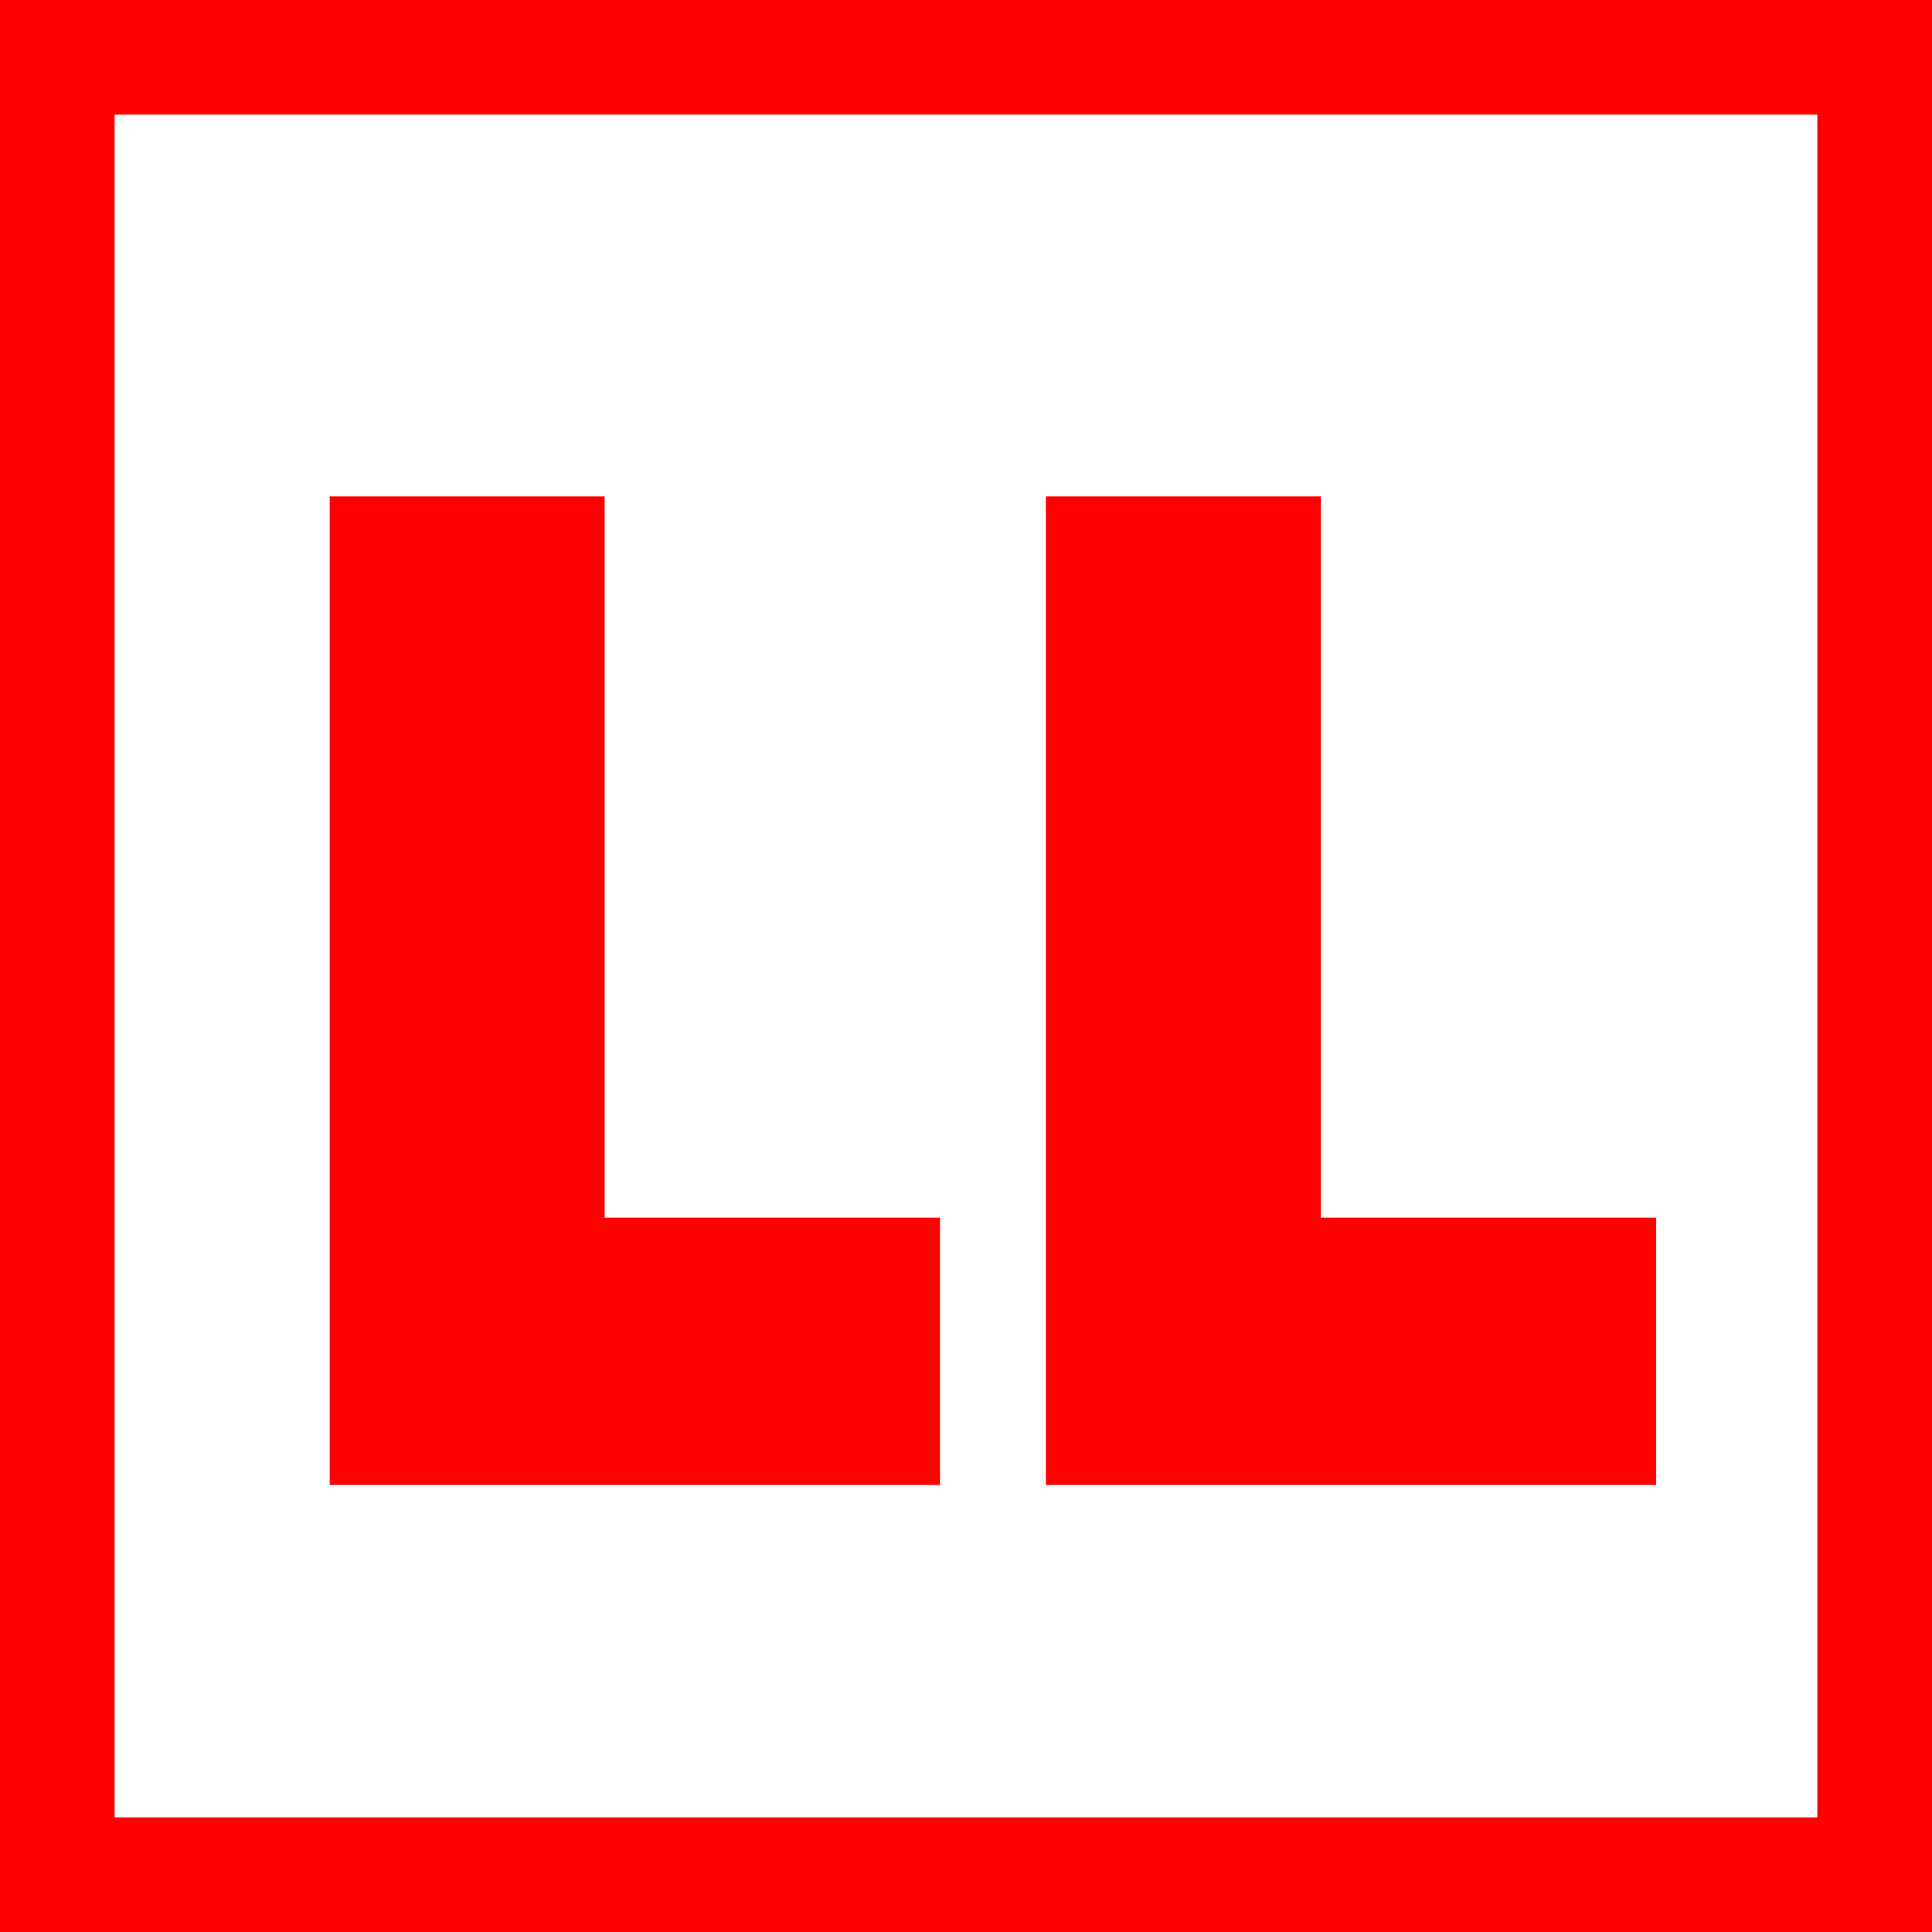
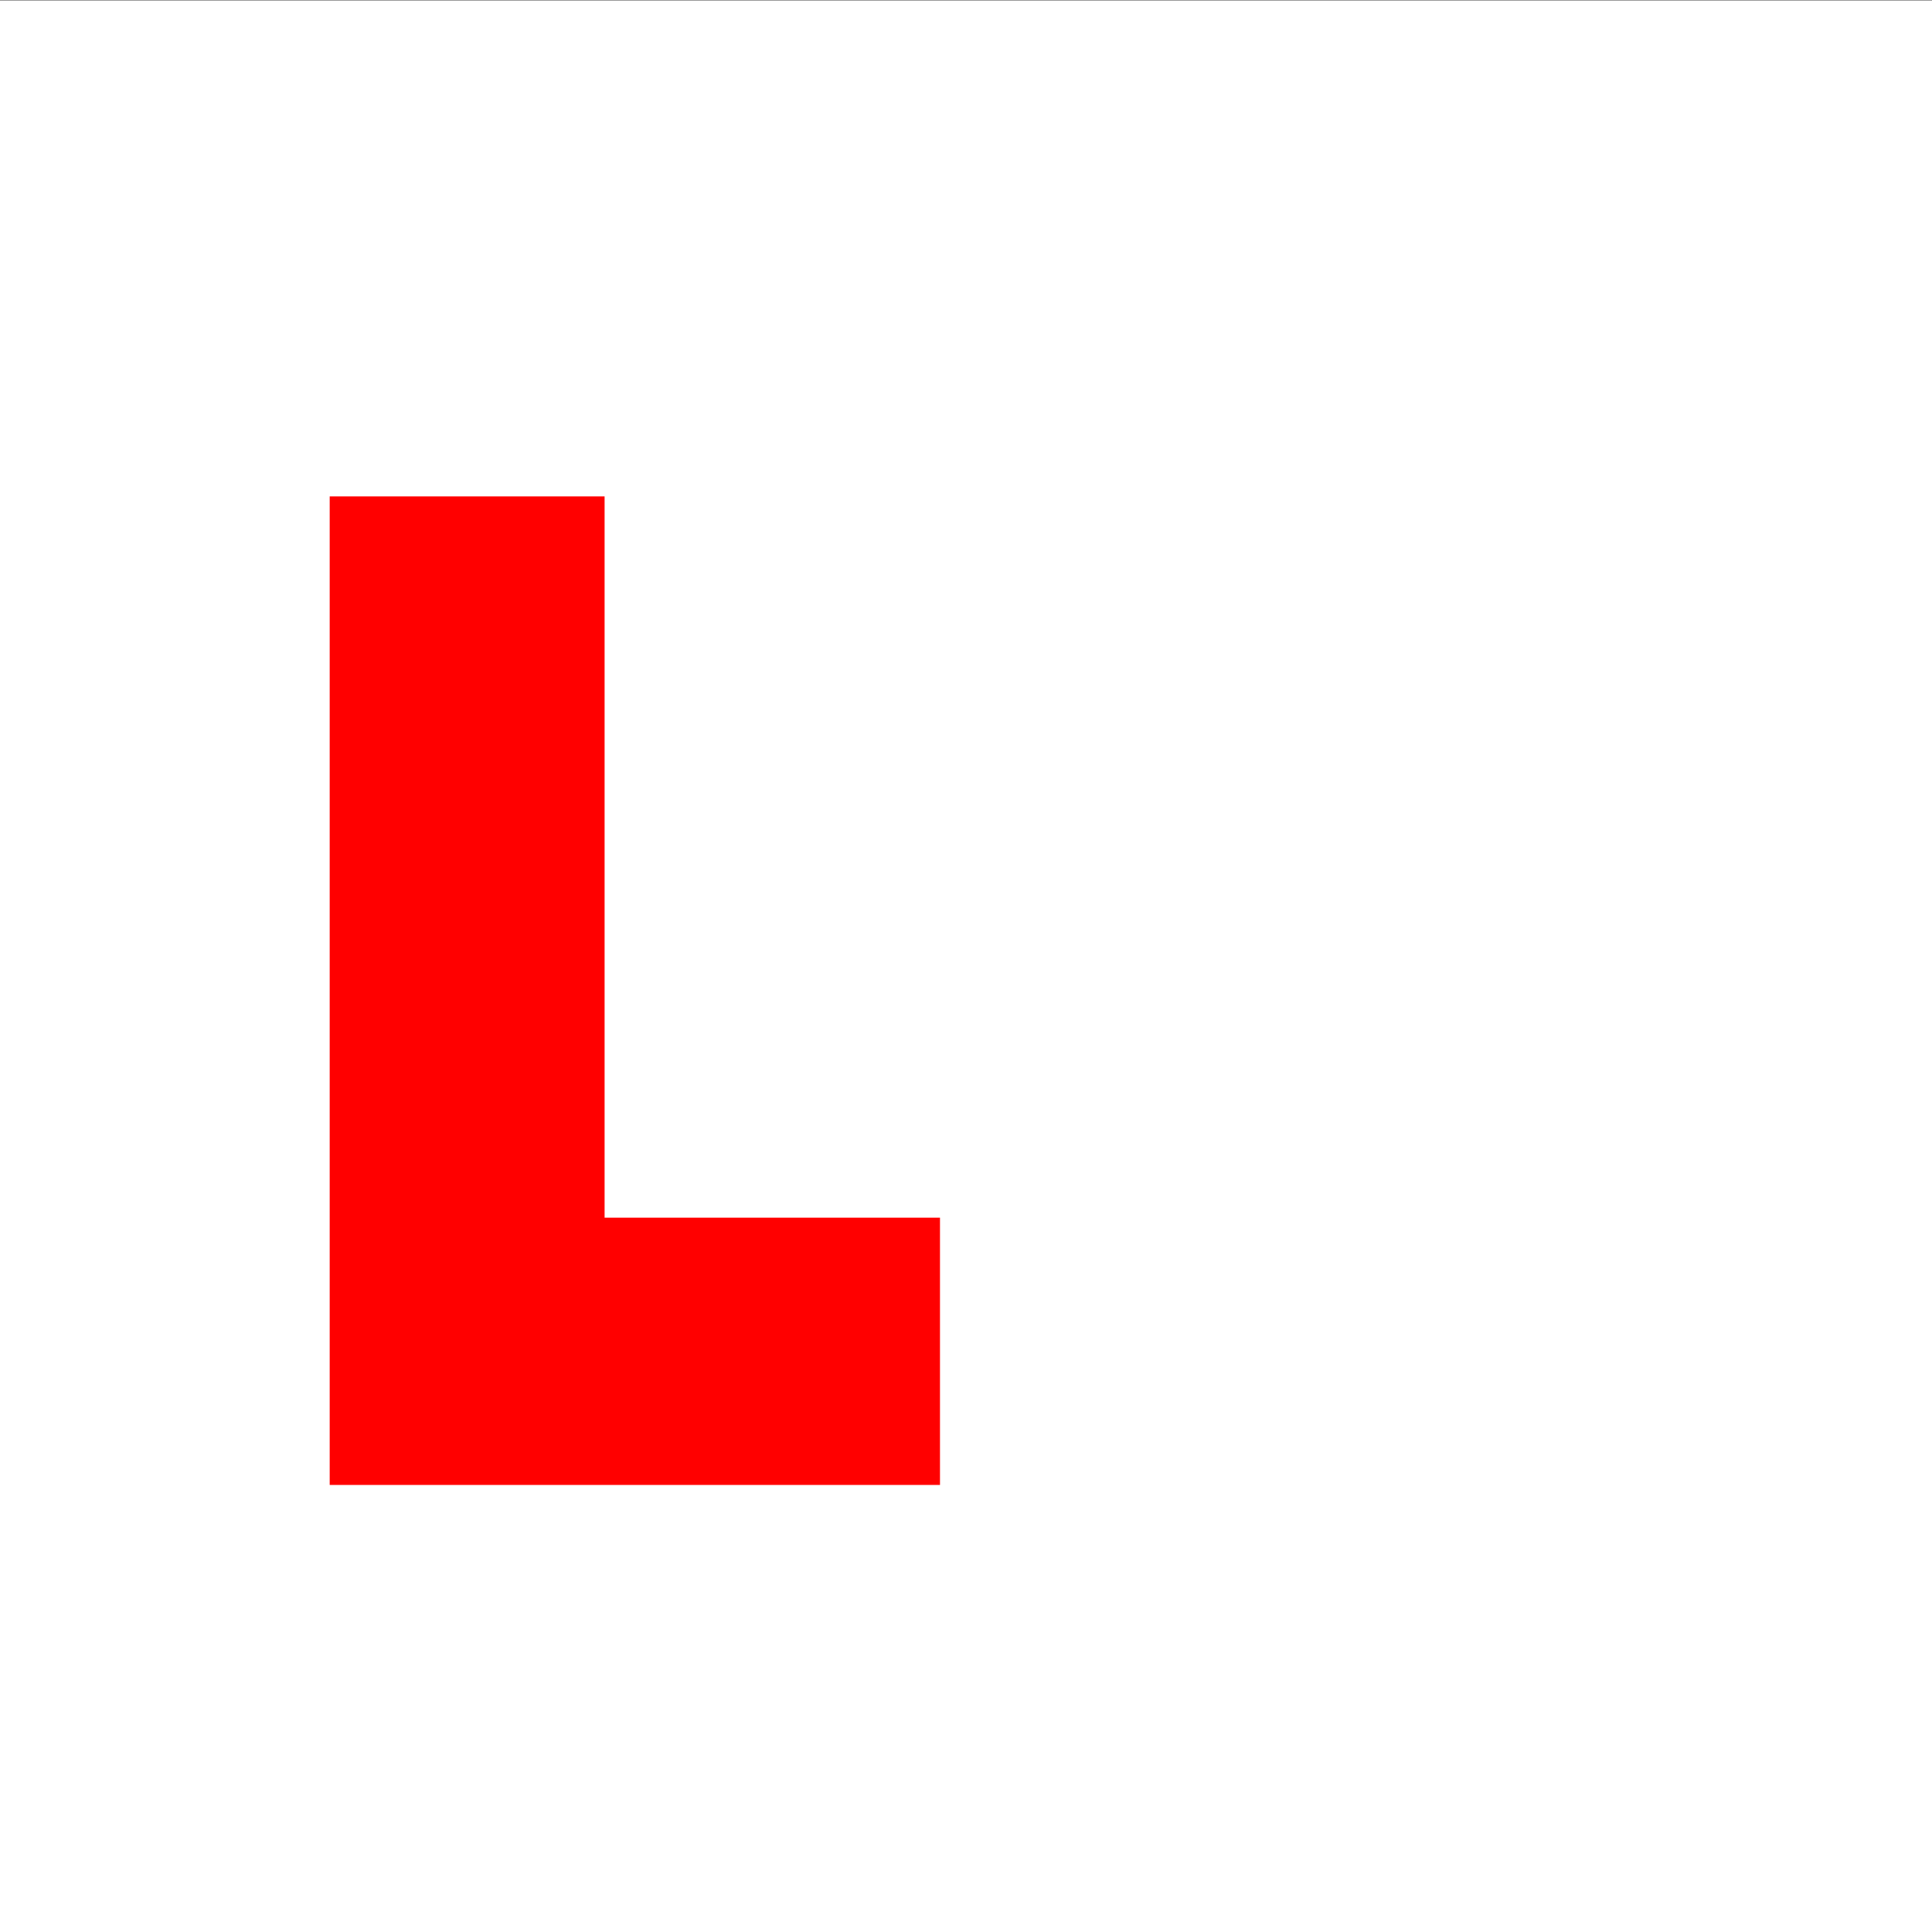
<svg xmlns="http://www.w3.org/2000/svg" version="1.1" id="Ebene_4" x="0px" y="0px" viewBox="0 0 48.467 48.468" enable-background="new 0 0 48.467 48.468" xml:space="preserve">
  <rect x="0" y="0" width="48.467" height="48.468" fill="#333333" stroke="none" />
  <rect y="0.01" fill="white" width="48.467" height="48.467" />
  <g>
    <g>
-       <path fill="#FF0000" d="M0,0v48.468h48.467V0H0z M45.59,45.591H2.875V2.876H45.59V45.591z" />
-     </g>
+       </g>
    <polygon fill="#FF0000" points="15.167,30.547 15.167,12.453 8.271,12.453 8.271,30.547 8.271,37.252 15.167,37.252 23.581,37.252   23.581,30.547  " />
-     <polygon fill="#FF0000" points="33.134,30.547 33.134,12.453 26.238,12.453 26.238,30.547 26.238,37.252 33.134,37.252   41.548,37.252 41.548,30.547  " />
  </g>
</svg>